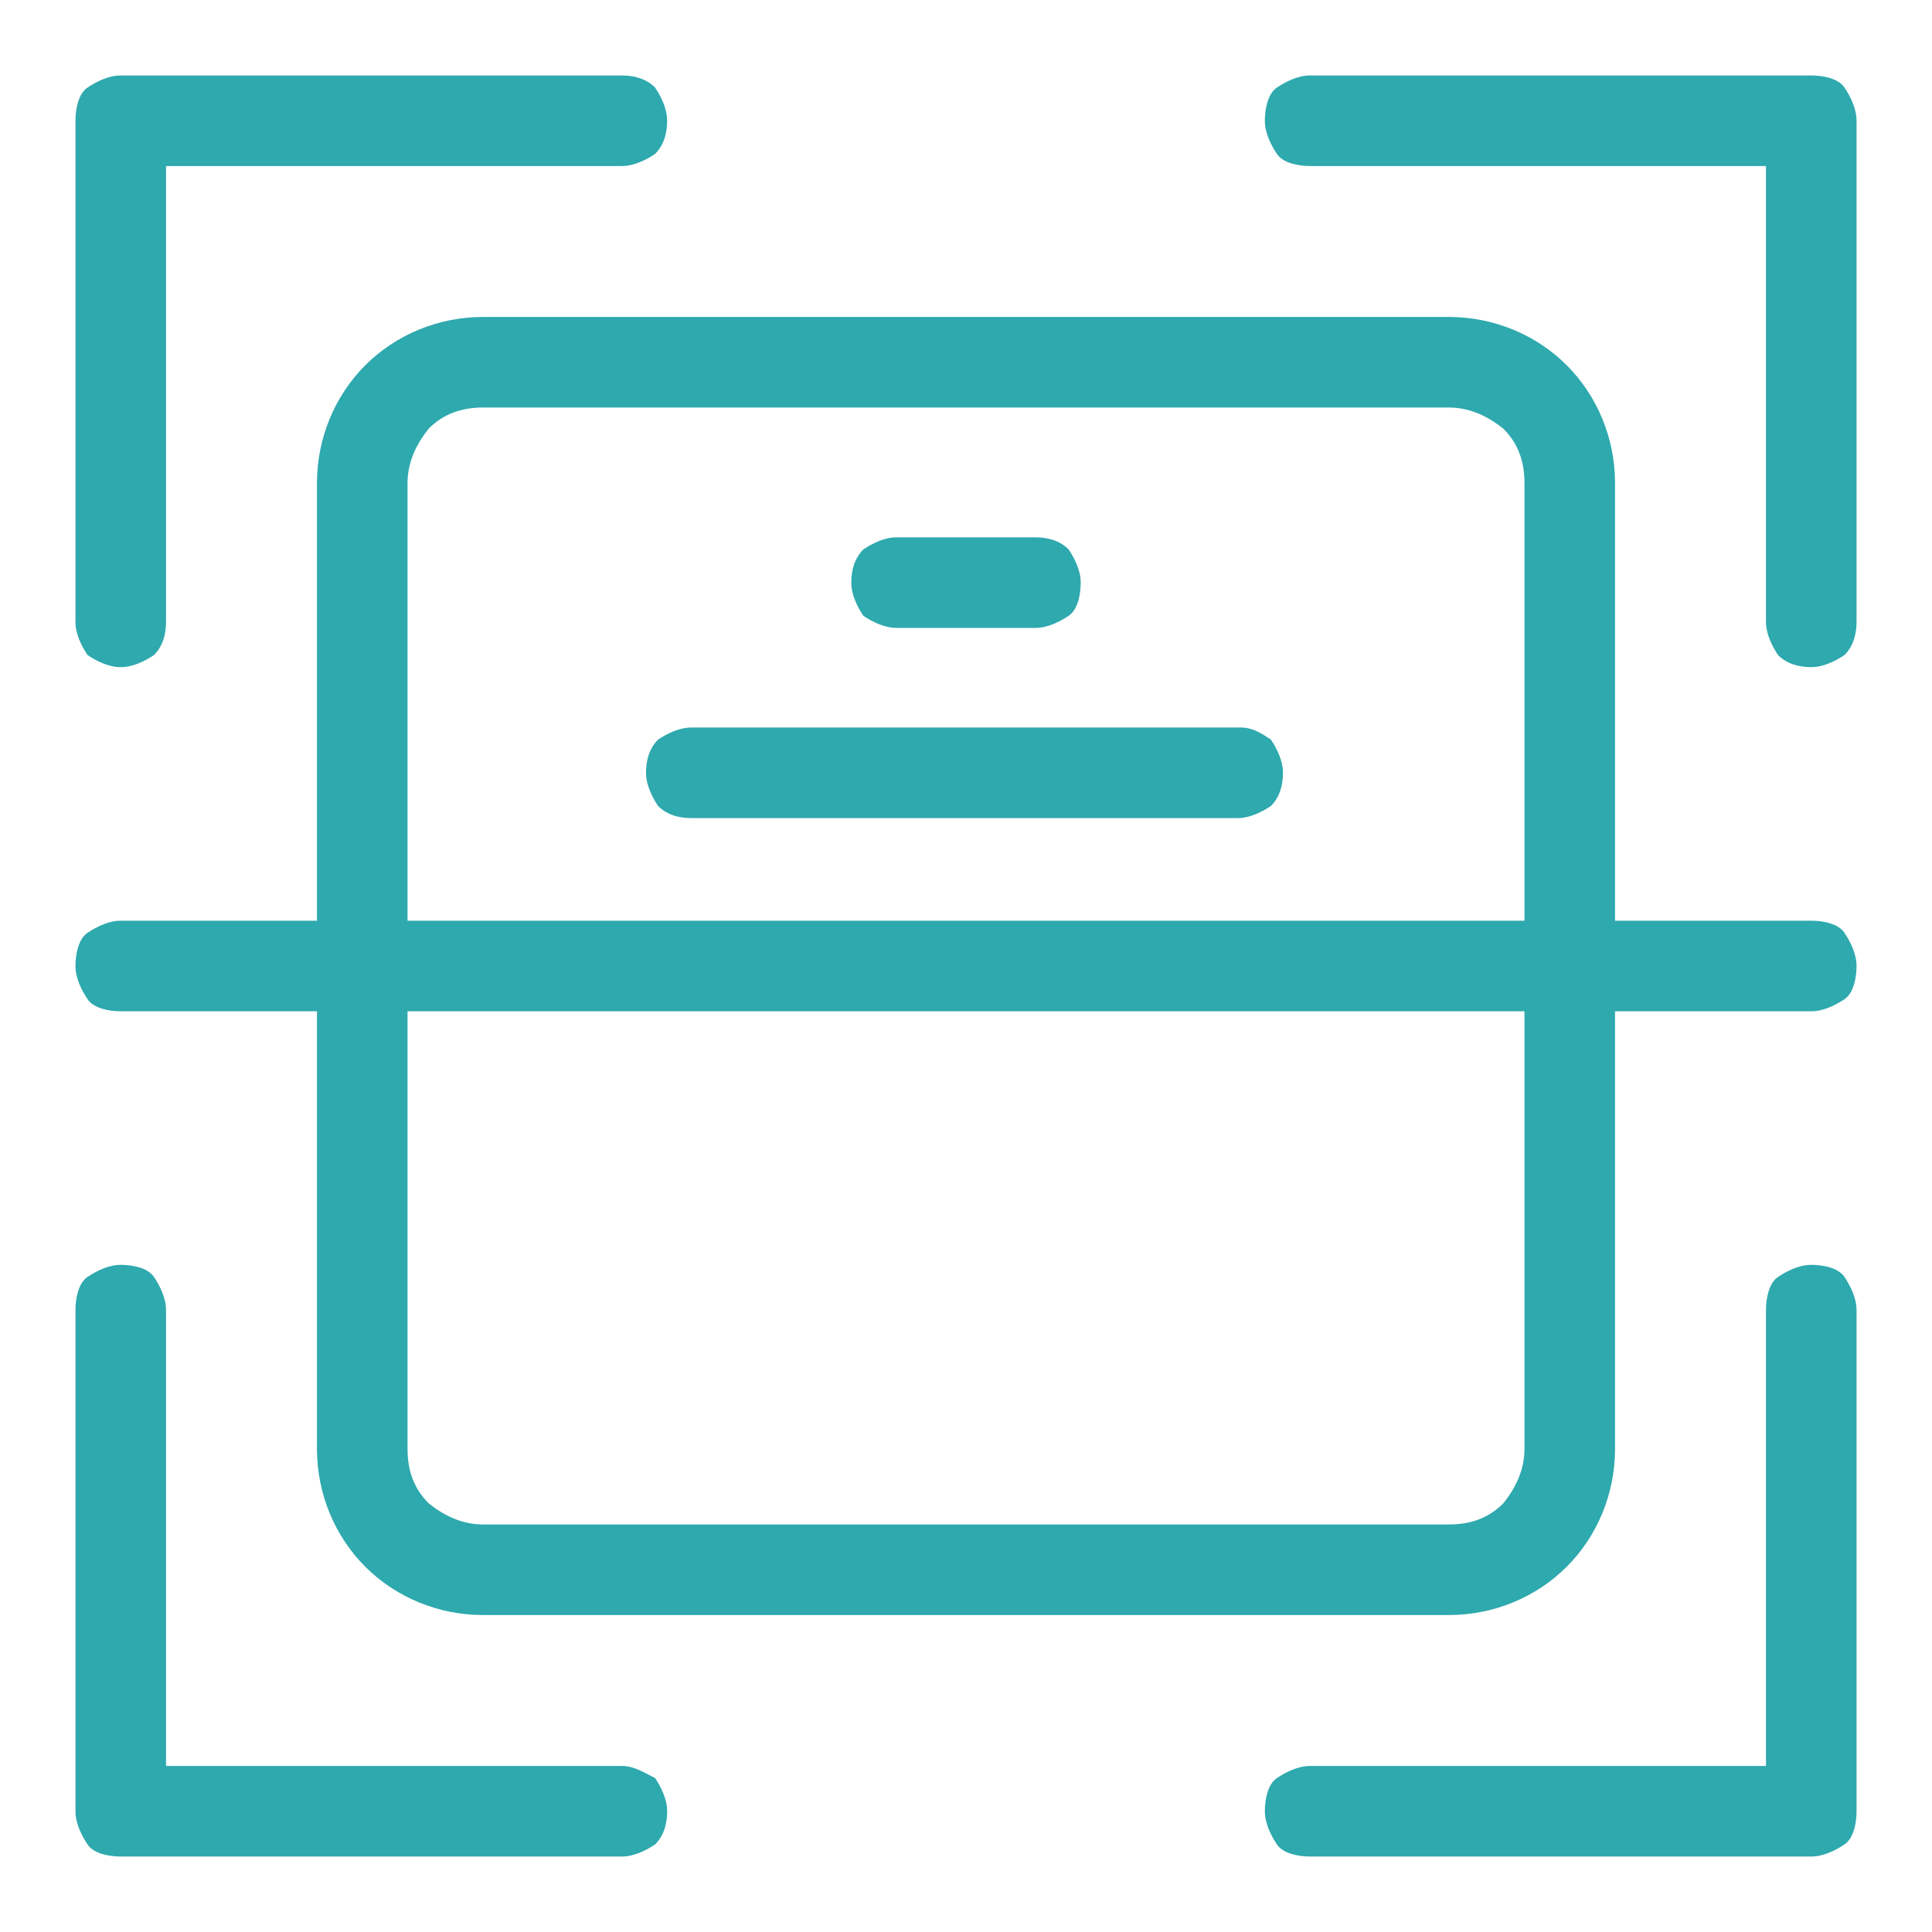
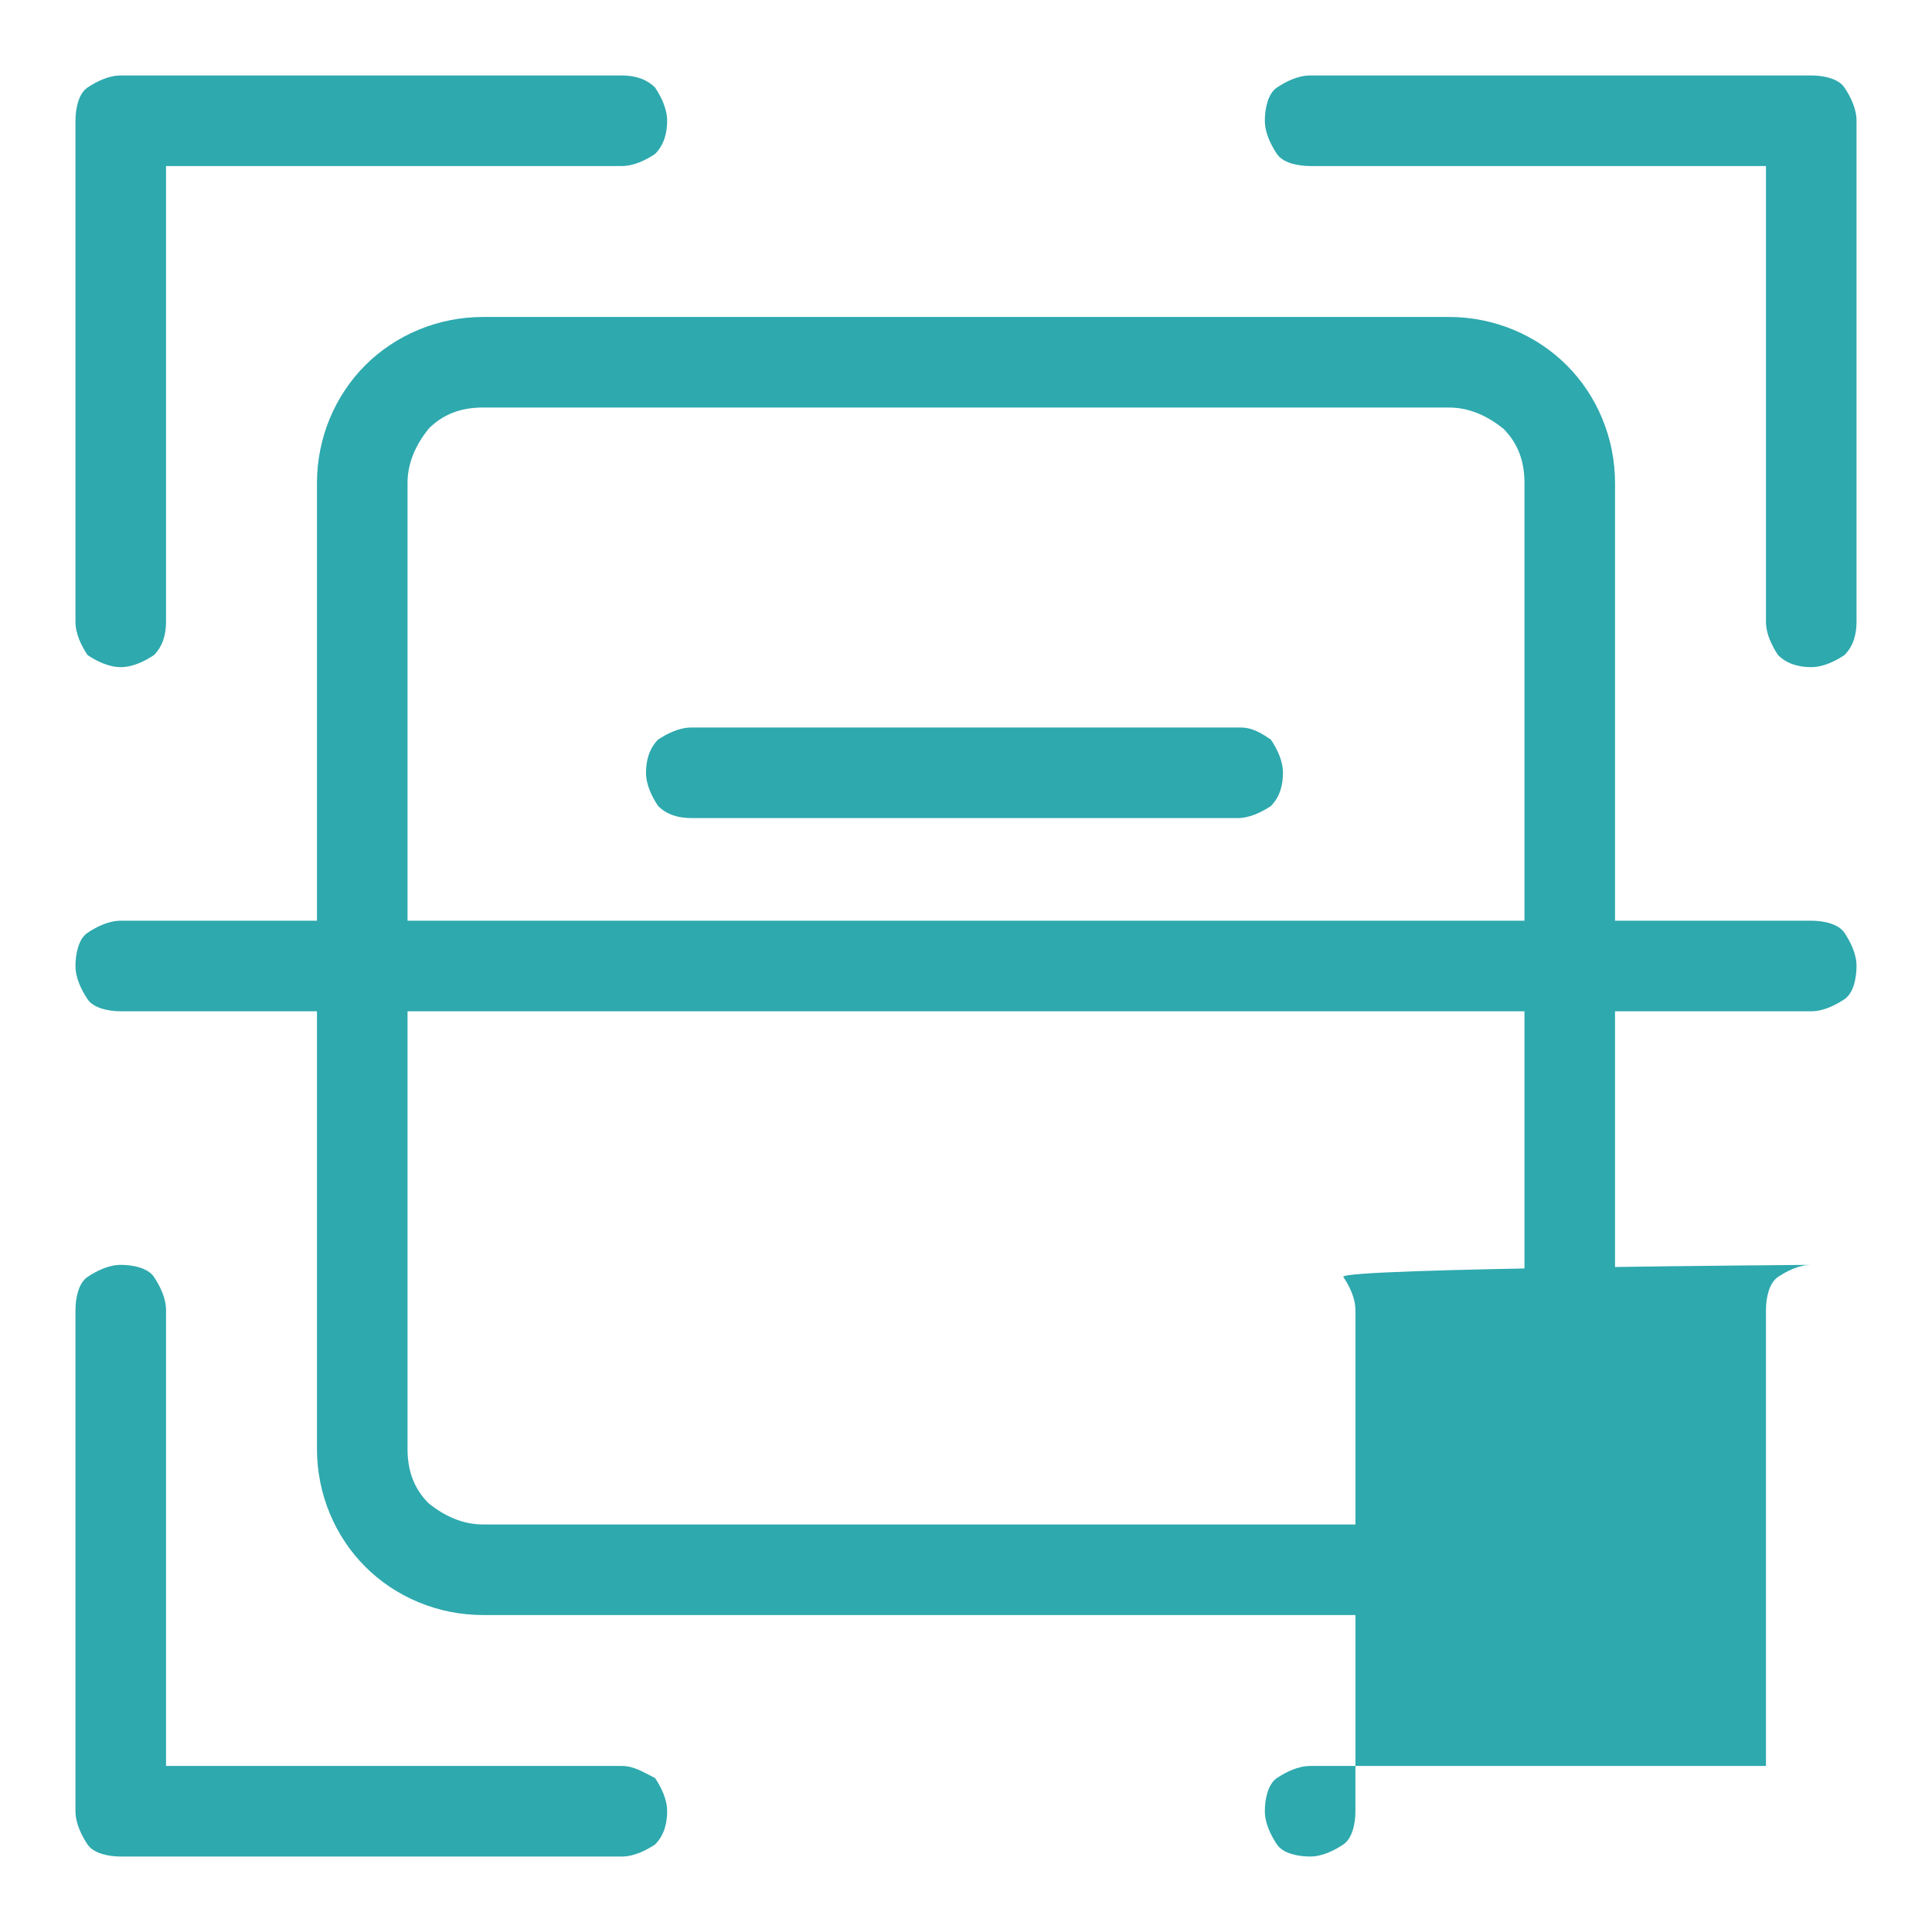
<svg xmlns="http://www.w3.org/2000/svg" version="1.1" id="Capa_1" x="0px" y="0px" viewBox="0 0 64 64" style="enable-background:new 0 0 64 64;" xml:space="preserve">
  <style type="text/css">
	.st0{fill:#2EA9AE;}
</style>
  <path class="st0" d="M60,30.5h-6.5V16c0-1.5-0.6-2.9-1.6-3.9c-1-1-2.4-1.6-3.9-1.6H16c-1.5,0-2.9,0.6-3.9,1.6c-1,1-1.6,2.4-1.6,3.9  v14.5H4c-0.4,0-0.8,0.2-1.1,0.4S2.5,31.6,2.5,32s0.2,0.8,0.4,1.1s0.7,0.4,1.1,0.4h6.5V48c0,1.5,0.6,2.9,1.6,3.9c1,1,2.4,1.6,3.9,1.6  h32c1.5,0,2.9-0.6,3.9-1.6c1-1,1.6-2.4,1.6-3.9V33.5H60c0.4,0,0.8-0.2,1.1-0.4s0.4-0.7,0.4-1.1s-0.2-0.8-0.4-1.1S60.4,30.5,60,30.5z   M13.5,16c0-0.7,0.3-1.3,0.7-1.8c0.5-0.5,1.1-0.7,1.8-0.7h32c0.7,0,1.3,0.3,1.8,0.7c0.5,0.5,0.7,1.1,0.7,1.8v14.5h-37V16z M50.5,48  c0,0.7-0.3,1.3-0.7,1.8c-0.5,0.5-1.1,0.7-1.8,0.7H16c-0.7,0-1.3-0.3-1.8-0.7c-0.5-0.5-0.7-1.1-0.7-1.8V33.5h37V48z" />
  <path class="st0" d="M41.1,24.1H22.9c-0.4,0-0.8,0.2-1.1,0.4c-0.3,0.3-0.4,0.7-0.4,1.1s0.2,0.8,0.4,1.1c0.3,0.3,0.7,0.4,1.1,0.4  h18.1c0.4,0,0.8-0.2,1.1-0.4c0.3-0.3,0.4-0.7,0.4-1.1s-0.2-0.8-0.4-1.1C41.8,24.3,41.5,24.1,41.1,24.1z" />
-   <path class="st0" d="M29.7,20.8h4.6c0.4,0,0.8-0.2,1.1-0.4s0.4-0.7,0.4-1.1c0-0.4-0.2-0.8-0.4-1.1c-0.3-0.3-0.7-0.4-1.1-0.4h-4.6  c-0.4,0-0.8,0.2-1.1,0.4c-0.3,0.3-0.4,0.7-0.4,1.1c0,0.4,0.2,0.8,0.4,1.1C28.9,20.6,29.3,20.8,29.7,20.8z" />
  <path class="st0" d="M4,22.1c0.4,0,0.8-0.2,1.1-0.4c0.3-0.3,0.4-0.7,0.4-1.1V5.5h15.1c0.4,0,0.8-0.2,1.1-0.4  c0.3-0.3,0.4-0.7,0.4-1.1s-0.2-0.8-0.4-1.1c-0.3-0.3-0.7-0.4-1.1-0.4H4c-0.4,0-0.8,0.2-1.1,0.4S2.5,3.6,2.5,4v16.6  c0,0.4,0.2,0.8,0.4,1.1C3.2,21.9,3.6,22.1,4,22.1z" />
  <path class="st0" d="M60,2.5H43.4c-0.4,0-0.8,0.2-1.1,0.4S41.9,3.6,41.9,4s0.2,0.8,0.4,1.1s0.7,0.4,1.1,0.4h15.1v15.1  c0,0.4,0.2,0.8,0.4,1.1c0.3,0.3,0.7,0.4,1.1,0.4c0.4,0,0.8-0.2,1.1-0.4c0.3-0.3,0.4-0.7,0.4-1.1V4c0-0.4-0.2-0.8-0.4-1.1  S60.4,2.5,60,2.5z" />
-   <path class="st0" d="M60,41.9c-0.4,0-0.8,0.2-1.1,0.4s-0.4,0.7-0.4,1.1v15.1H43.4c-0.4,0-0.8,0.2-1.1,0.4s-0.4,0.7-0.4,1.1  c0,0.4,0.2,0.8,0.4,1.1s0.7,0.4,1.1,0.4H60c0.4,0,0.8-0.2,1.1-0.4s0.4-0.7,0.4-1.1V43.4c0-0.4-0.2-0.8-0.4-1.1S60.4,41.9,60,41.9z" />
+   <path class="st0" d="M60,41.9c-0.4,0-0.8,0.2-1.1,0.4s-0.4,0.7-0.4,1.1v15.1H43.4c-0.4,0-0.8,0.2-1.1,0.4s-0.4,0.7-0.4,1.1  c0,0.4,0.2,0.8,0.4,1.1s0.7,0.4,1.1,0.4c0.4,0,0.8-0.2,1.1-0.4s0.4-0.7,0.4-1.1V43.4c0-0.4-0.2-0.8-0.4-1.1S60.4,41.9,60,41.9z" />
  <path class="st0" d="M20.6,58.5H5.5V43.4c0-0.4-0.2-0.8-0.4-1.1S4.4,41.9,4,41.9s-0.8,0.2-1.1,0.4S2.5,43,2.5,43.4V60  c0,0.4,0.2,0.8,0.4,1.1s0.7,0.4,1.1,0.4h16.6c0.4,0,0.8-0.2,1.1-0.4c0.3-0.3,0.4-0.7,0.4-1.1c0-0.4-0.2-0.8-0.4-1.1  C21.3,58.7,21,58.5,20.6,58.5z" />
</svg>